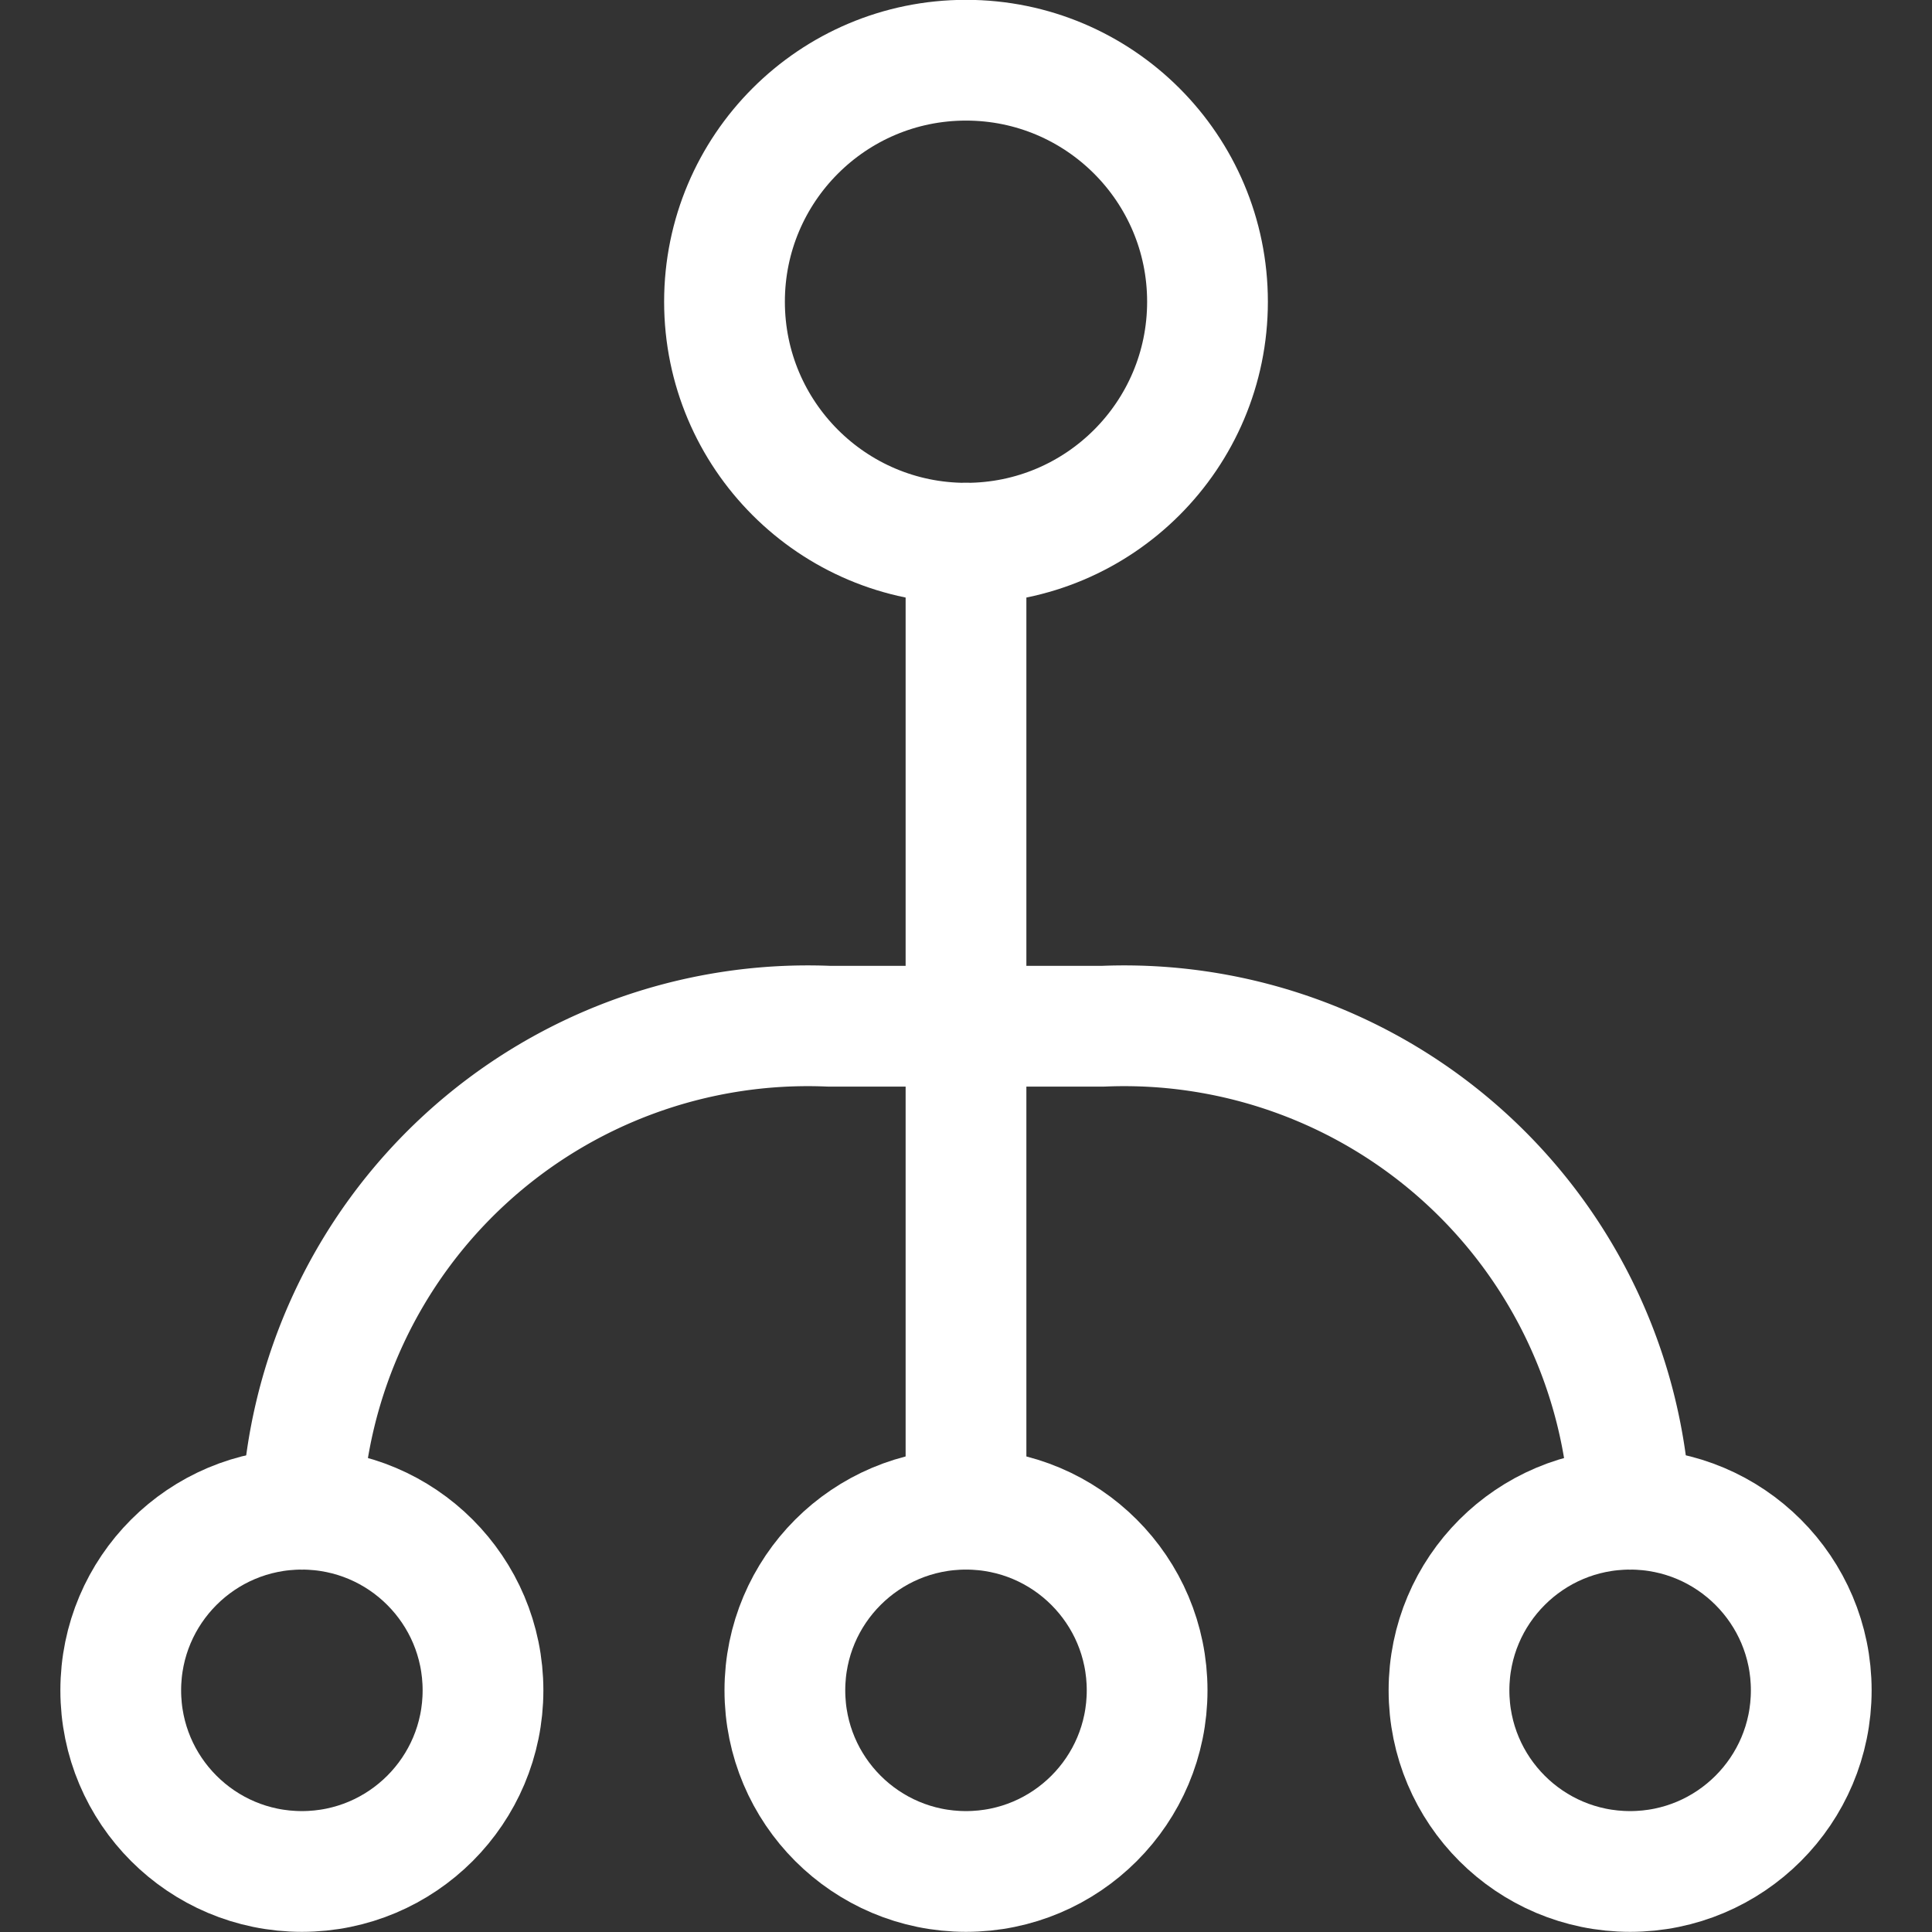
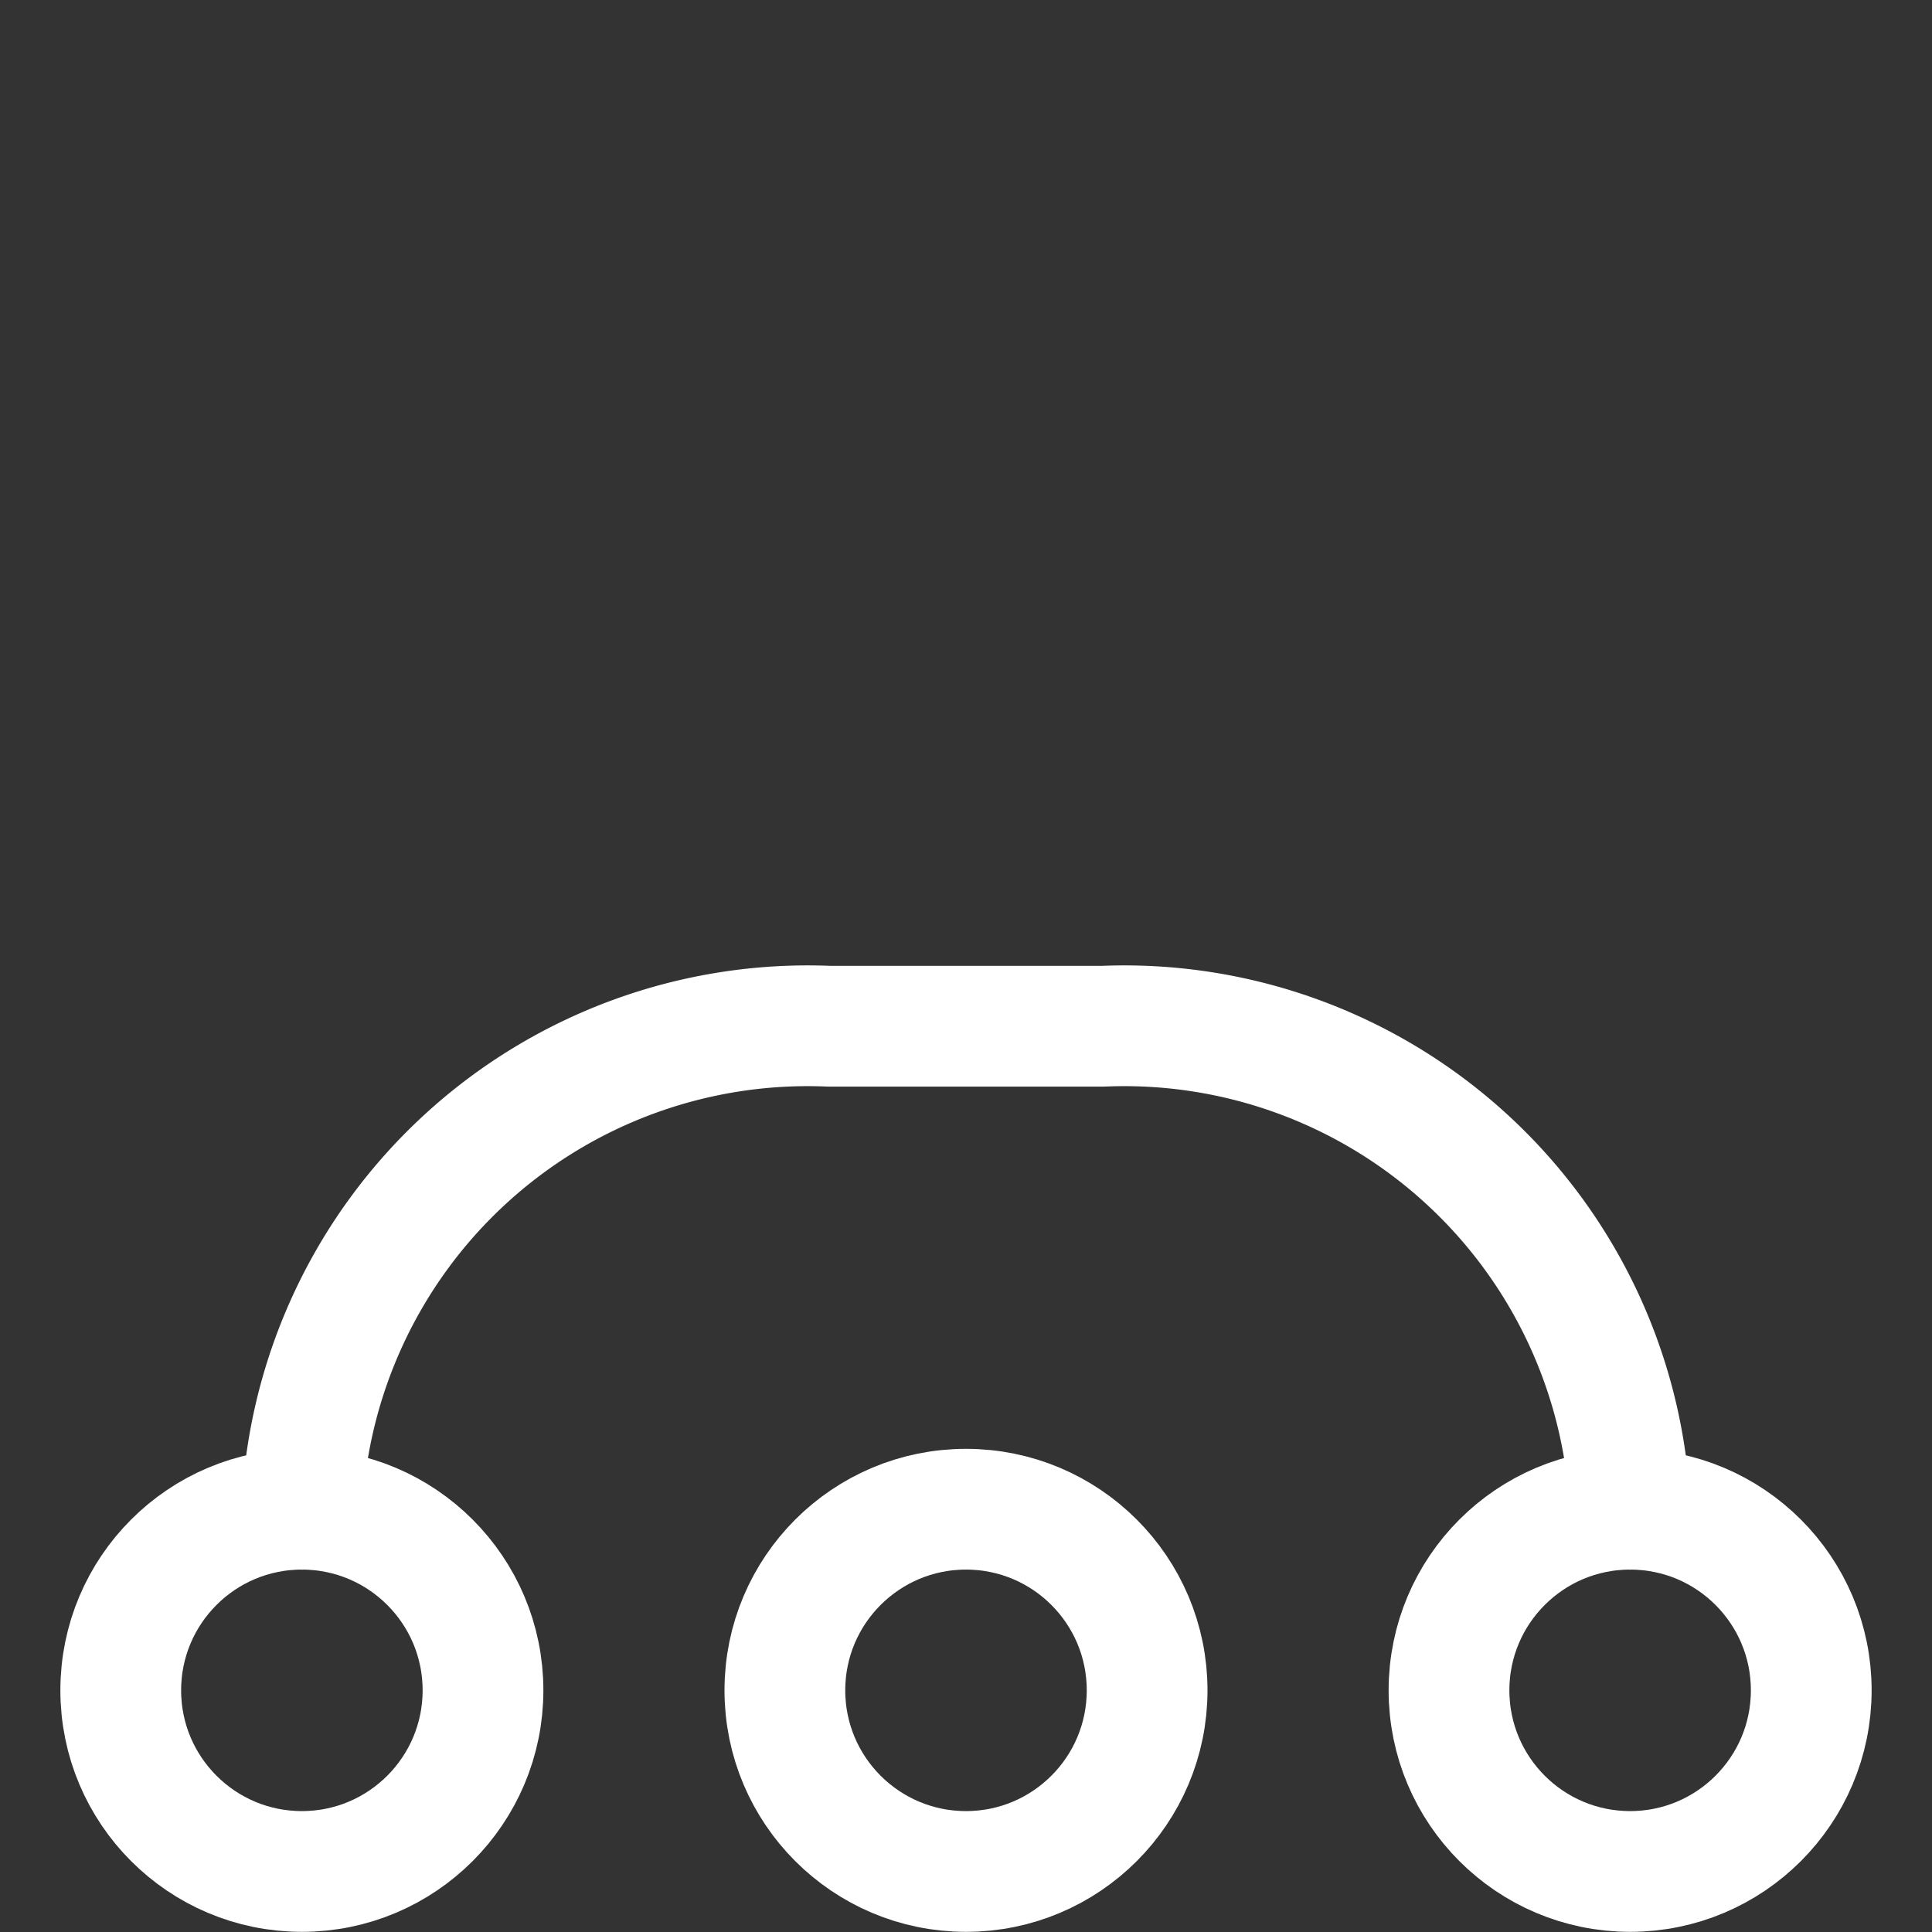
<svg xmlns="http://www.w3.org/2000/svg" viewBox="0 0 24 24" height="48" width="48">
  <rect x="0" y="0" width="24" height="24" fill="#333333" stroke="none" />
  <defs />
  <title>hierarchy-4</title>
  <path d="M3.75 18.748h0a6.291 6.291.0 016.545-6h3.41a6.291 6.291.0 016.545 6h0" fill="none" stroke="#fff" stroke-linecap="round" stroke-linejoin="round" stroke-width="1.5" />
-   <line x1="12" y1="6.748" x2="12" y2="18.748" fill="none" stroke="#fff" stroke-linecap="round" stroke-linejoin="round" stroke-width="1.5" />
-   <circle cx="12" cy="3.748" r="3" fill="none" stroke="#fff" stroke-linecap="round" stroke-linejoin="round" stroke-width="1.5" />
  <circle cx="3.75" cy="20.998" r="2.25" fill="none" stroke="#fff" stroke-linecap="round" stroke-linejoin="round" stroke-width="1.5" />
  <circle cx="12" cy="20.998" r="2.25" fill="none" stroke="#fff" stroke-linecap="round" stroke-linejoin="round" stroke-width="1.5" />
  <circle cx="20.25" cy="20.998" r="2.25" fill="none" stroke="#fff" stroke-linecap="round" stroke-linejoin="round" stroke-width="1.5" />
</svg>